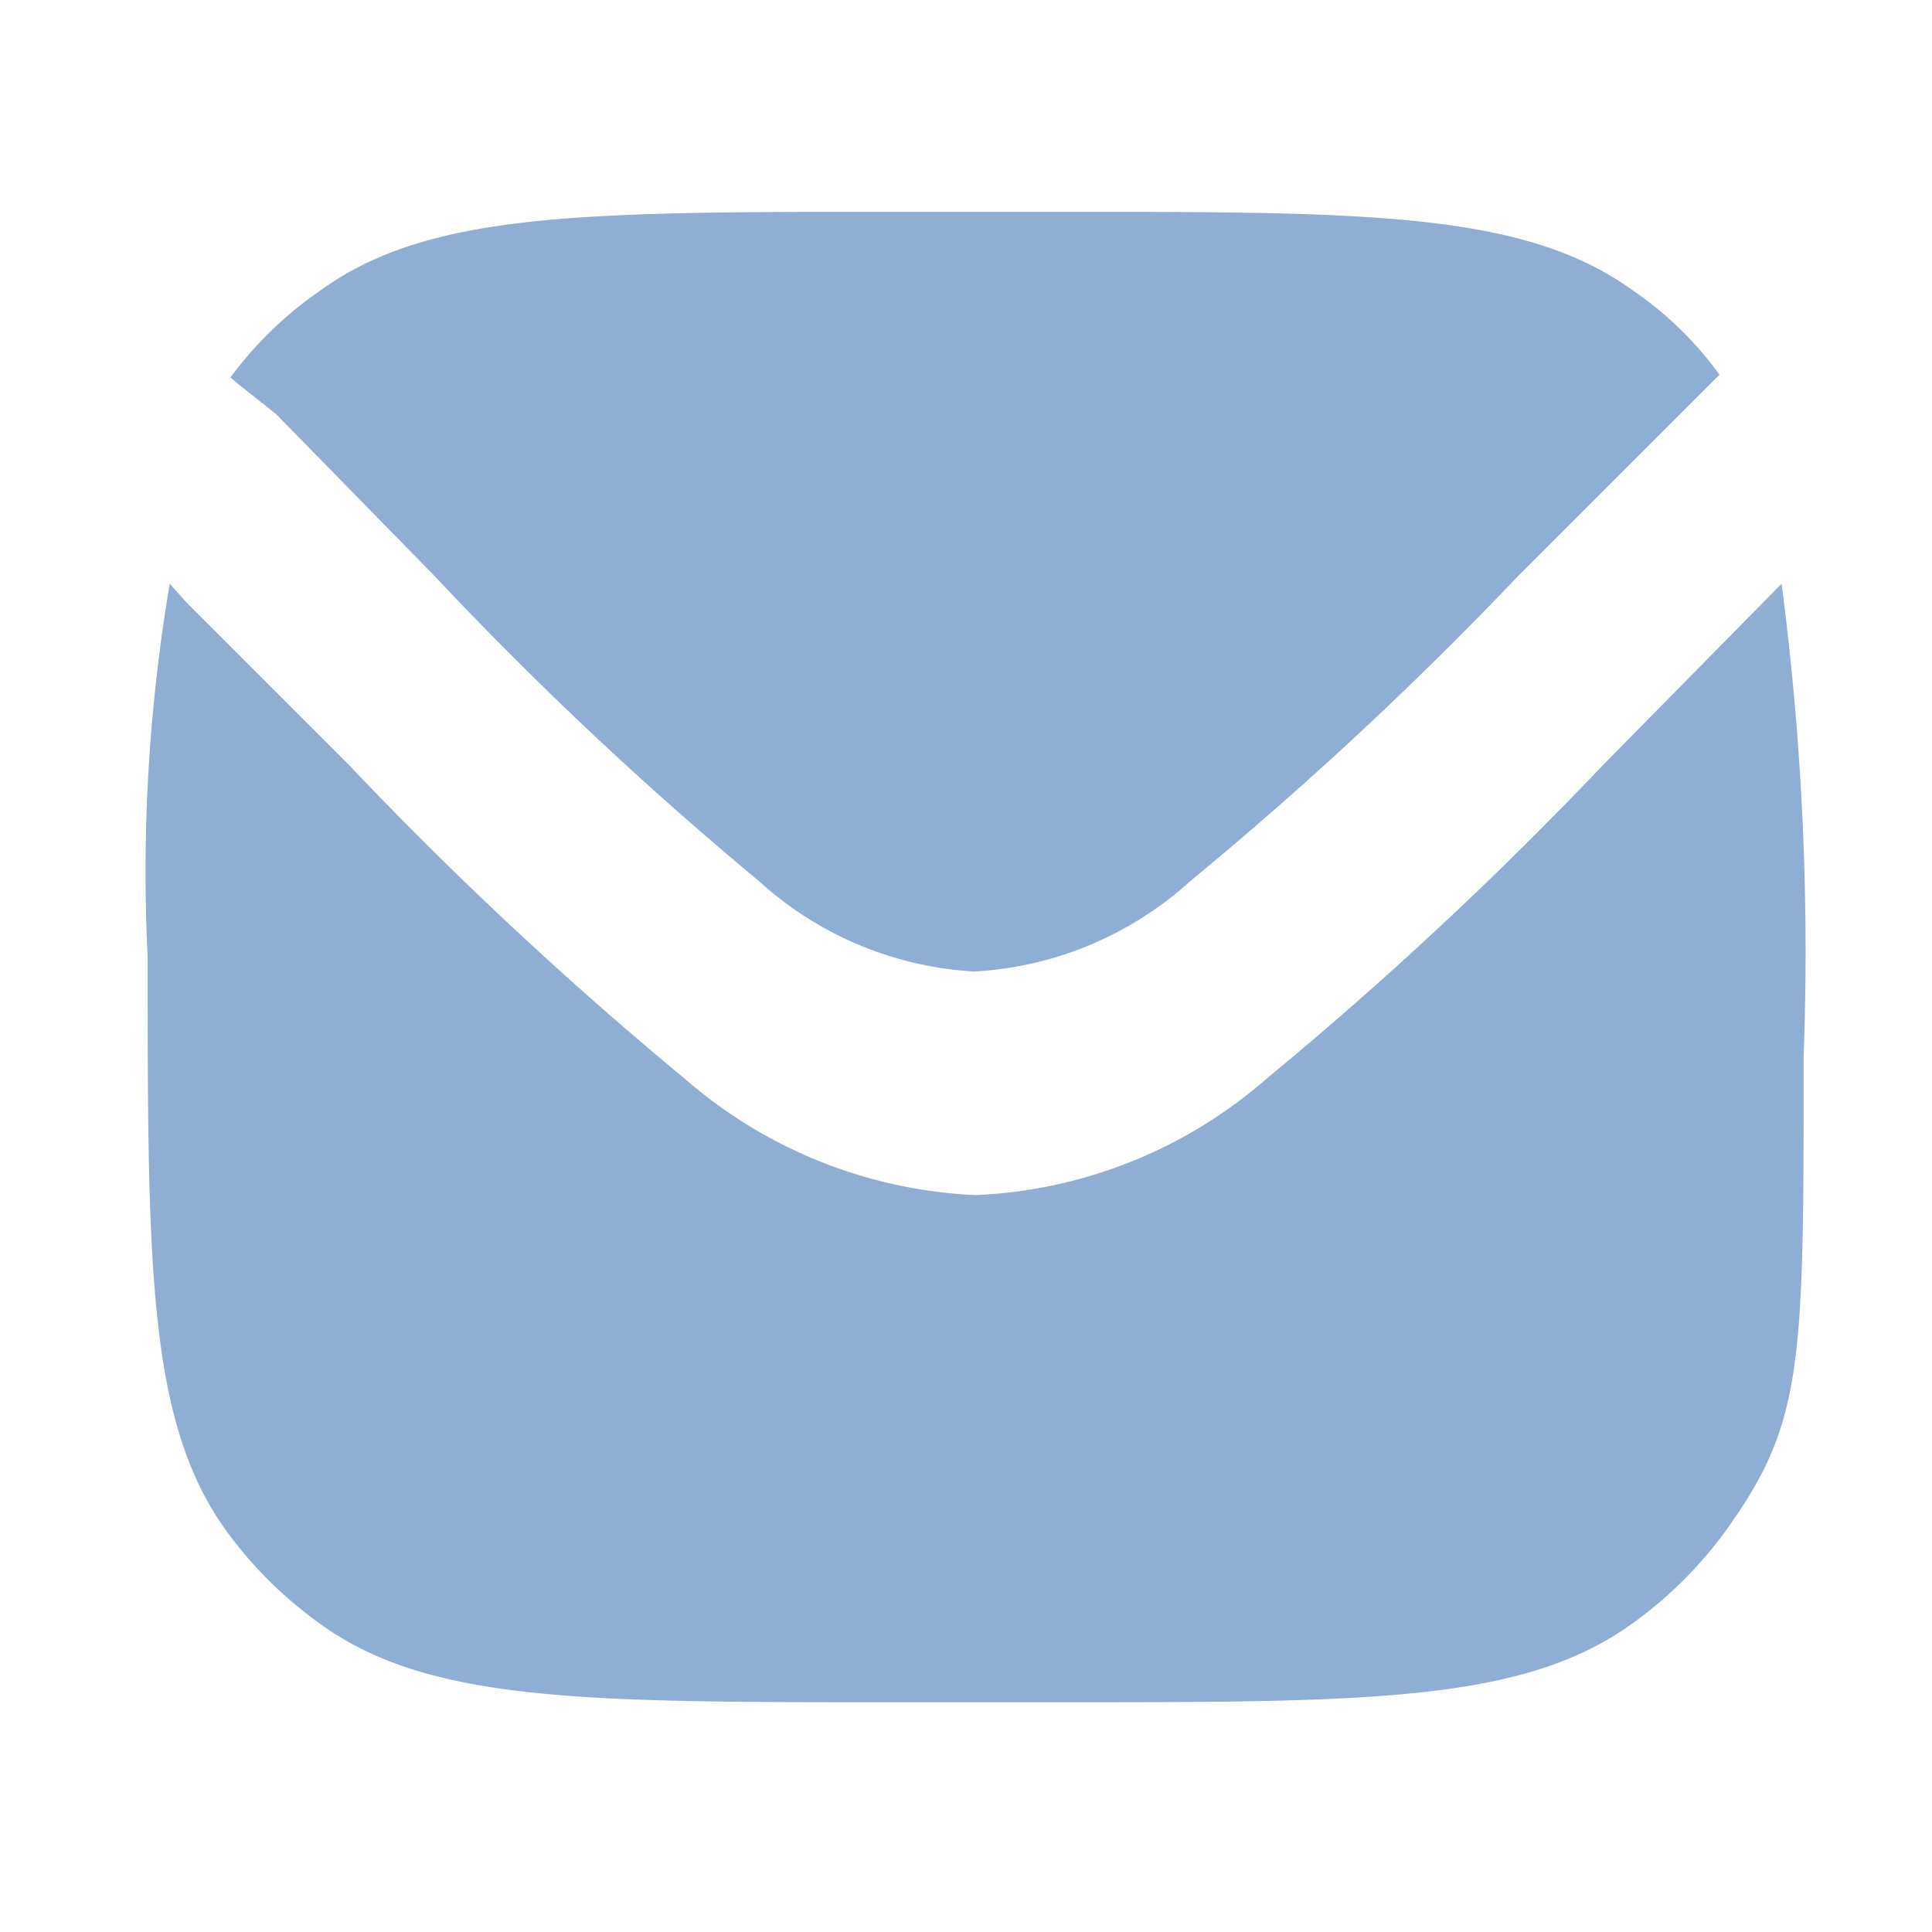
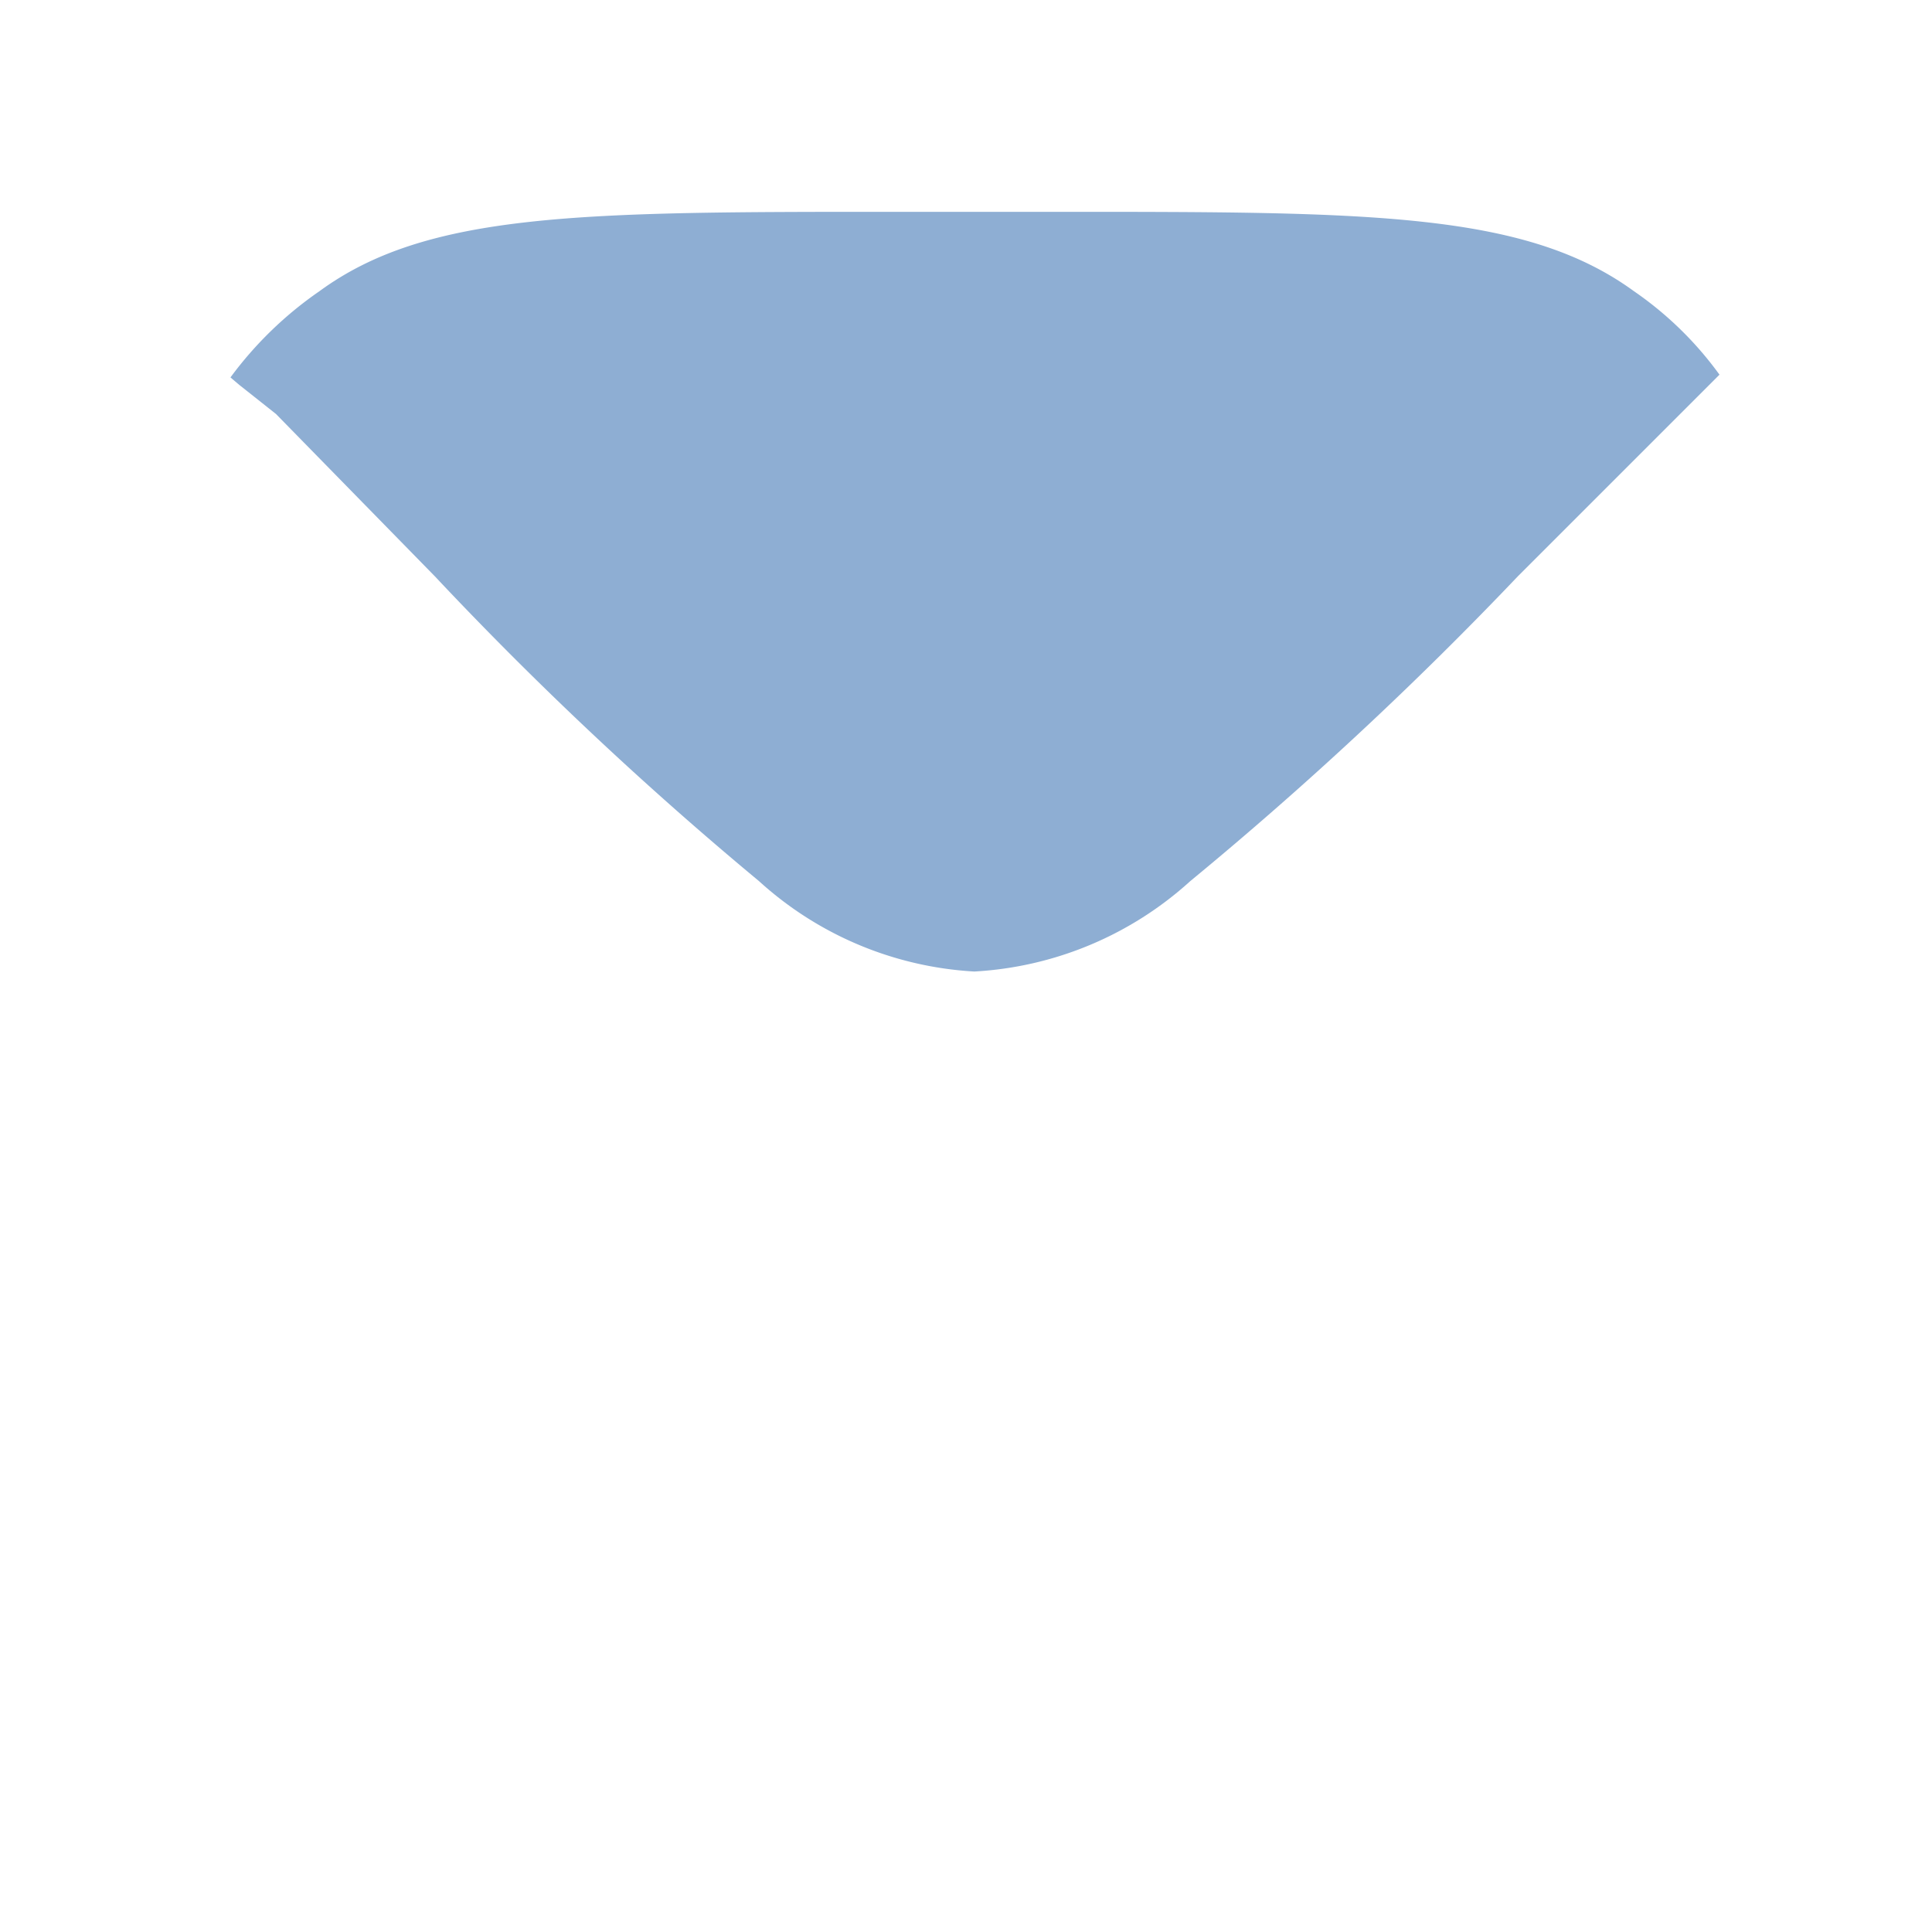
<svg xmlns="http://www.w3.org/2000/svg" id="Livello_1" data-name="Livello 1" viewBox="0 0 28 28">
  <defs>
    <style>.cls-1{fill:#8eaed3;}</style>
  </defs>
-   <path class="cls-1" d="M2.46,8.46a25,25,0,0,0-.32,5.41c0,4.5,0,6.75,1.15,8.33a6,6,0,0,0,1.33,1.32c1.57,1.15,3.82,1.15,8.32,1.15h2.4c4.5,0,6.75,0,8.33-1.15A6,6,0,0,0,25,22.2c1.14-1.58,1.14-2.4,1.14-6.9a41,41,0,0,0-.32-6.84l-2.6,2.64a55,55,0,0,1-4.86,4.53,6.85,6.85,0,0,1-4.22,1.69,6.88,6.88,0,0,1-4.22-1.69A55.11,55.11,0,0,1,5.07,11.1L2.72,8.75Z" />
  <path class="cls-1" d="M3.34,5.47l.13.11L4,6,6.3,8.35A52.28,52.28,0,0,0,11,12.77a5.06,5.06,0,0,0,3.12,1.31,5.07,5.07,0,0,0,3.13-1.31A53.67,53.67,0,0,0,22,8.35l2.77-2.77.15-.15a5.09,5.09,0,0,0-1.24-1.21c-1.58-1.15-3.83-1.15-8.33-1.15h-2.4c-4.5,0-6.75,0-8.32,1.15A5.43,5.43,0,0,0,3.34,5.47Z" />
</svg>